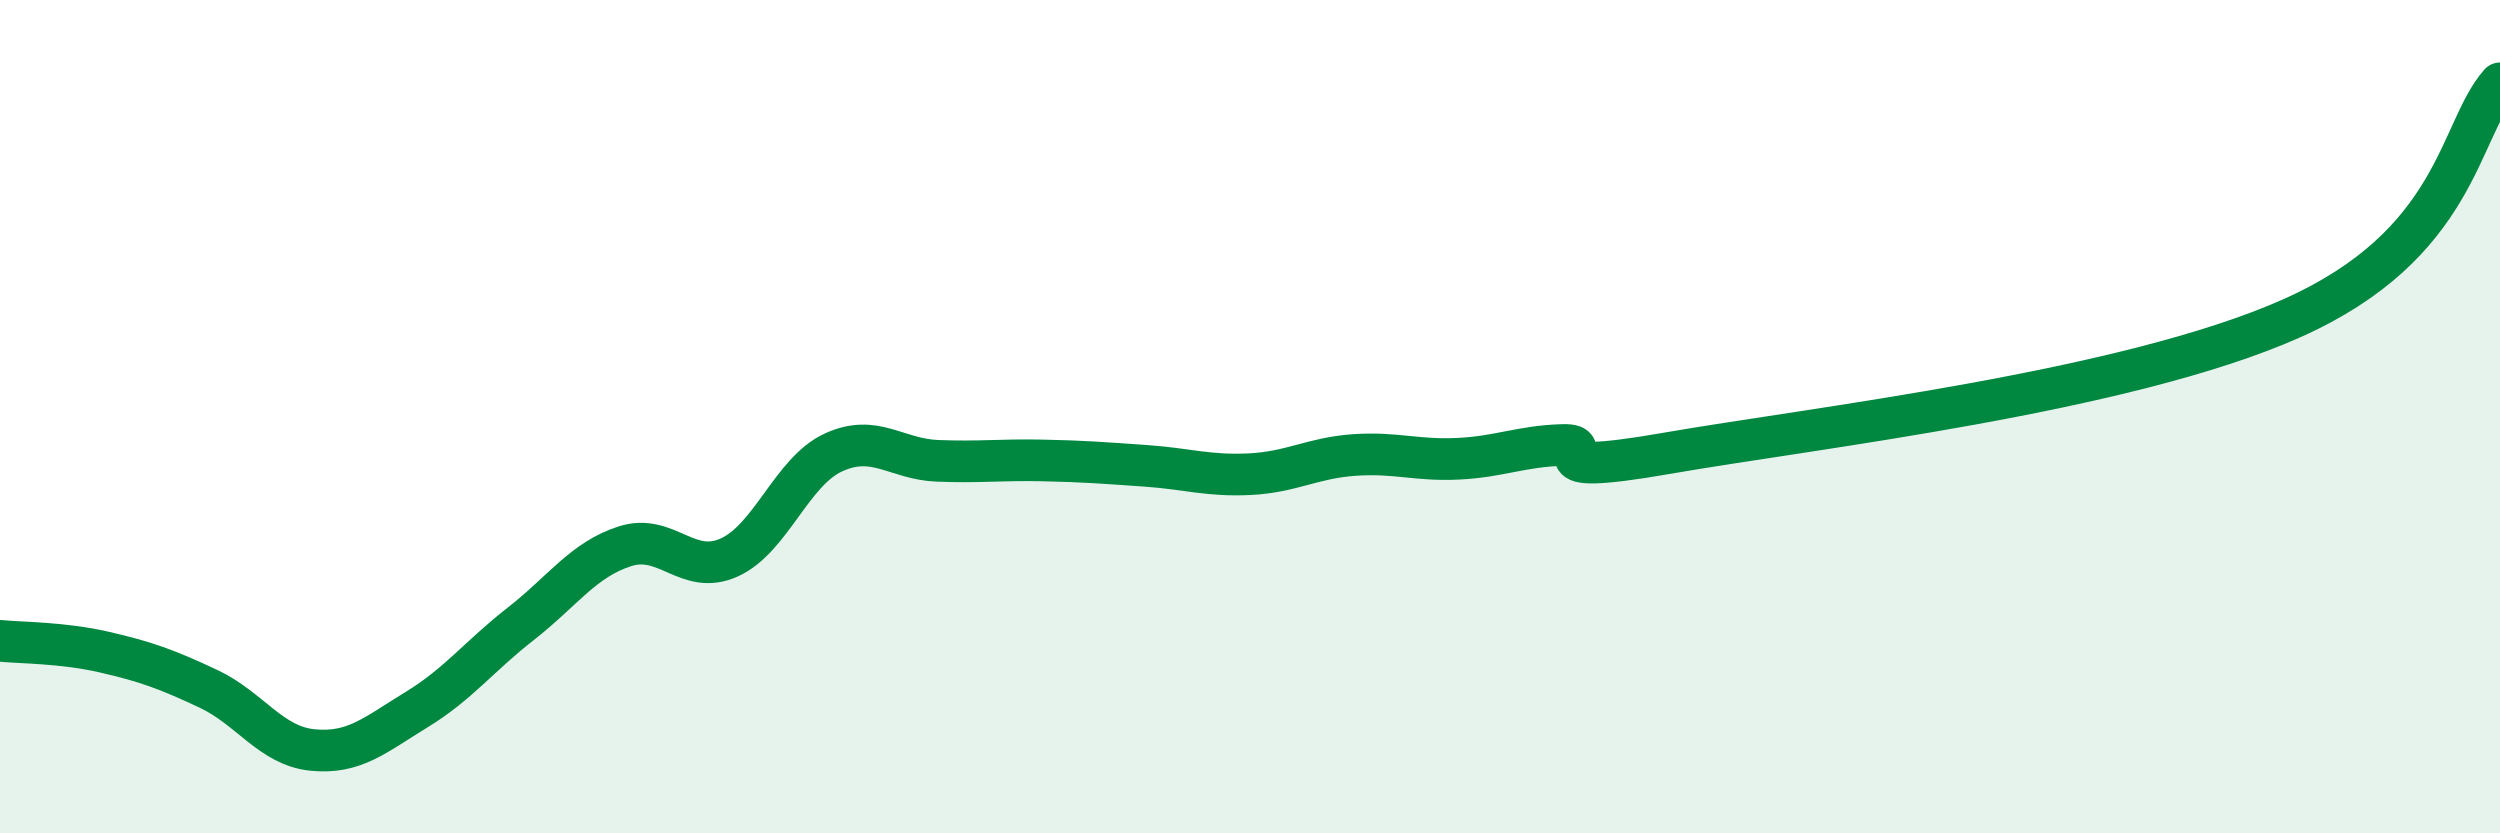
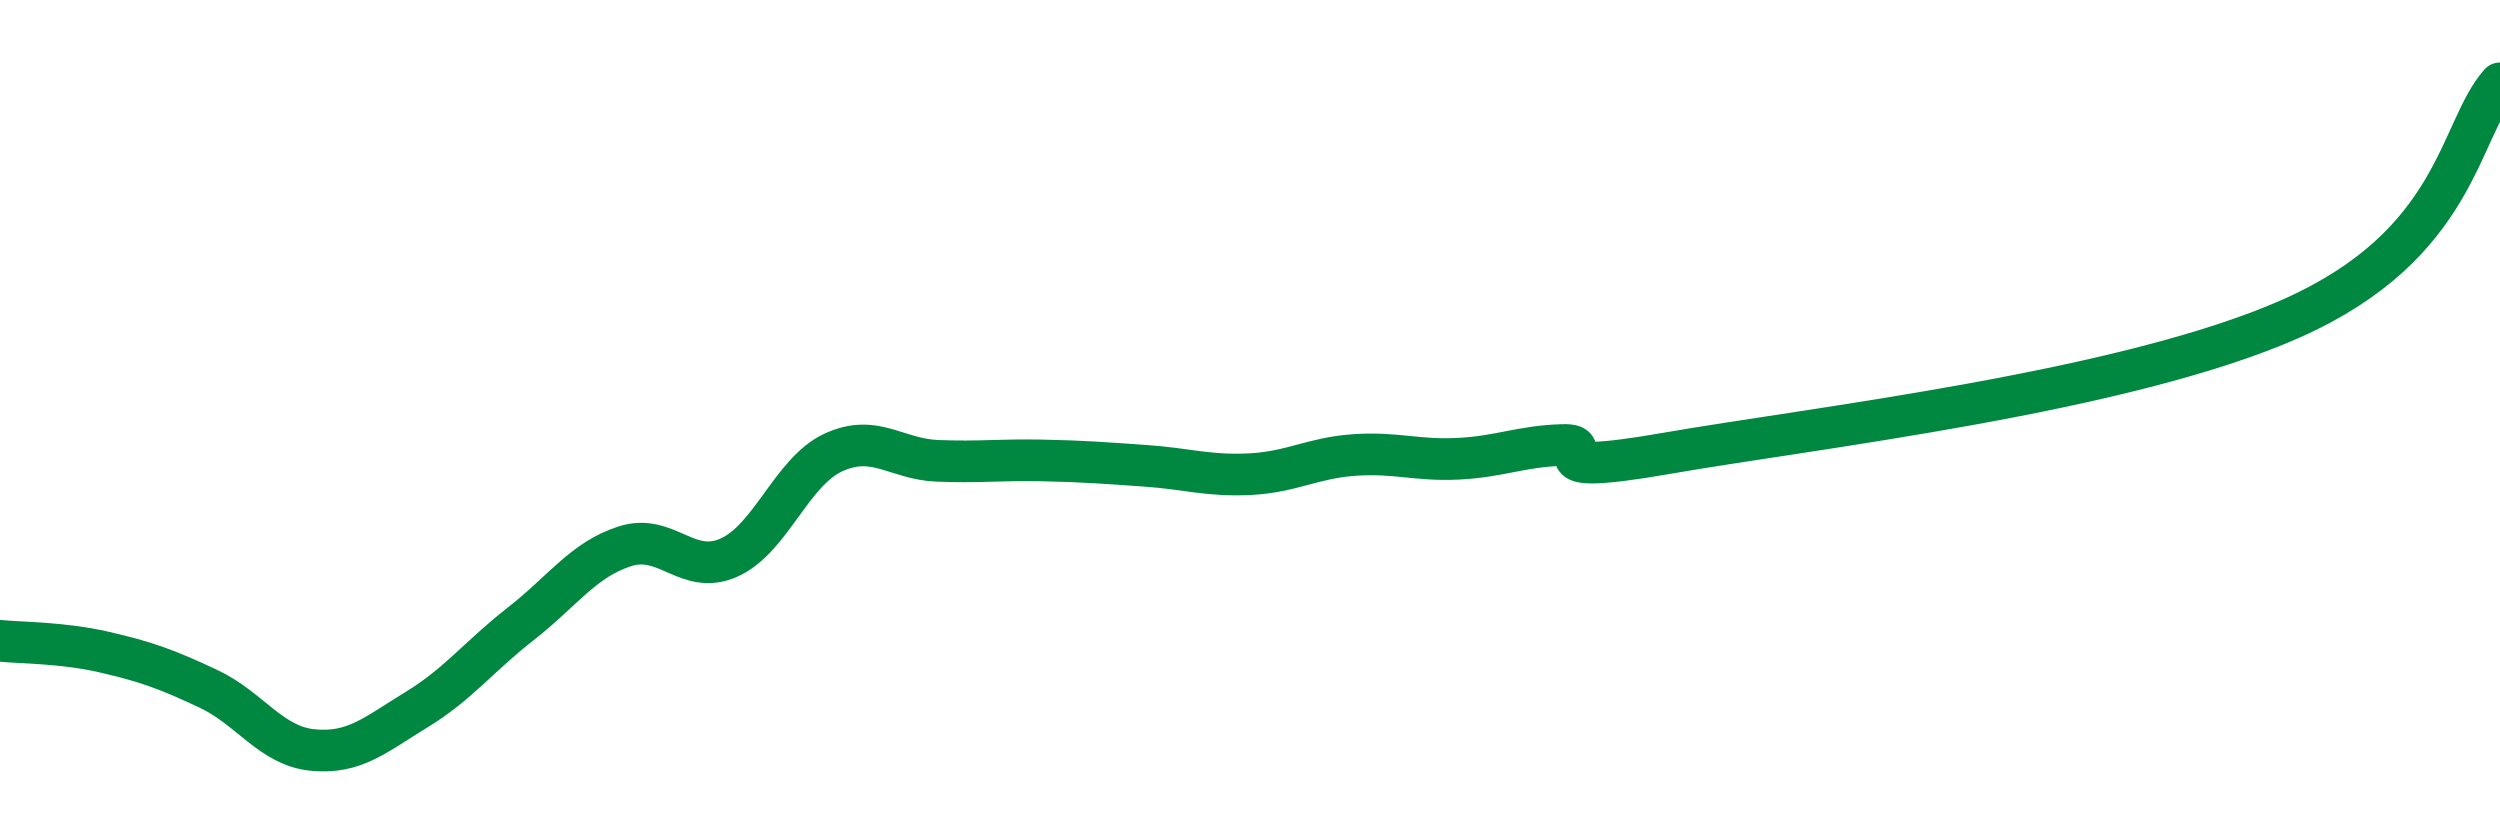
<svg xmlns="http://www.w3.org/2000/svg" width="60" height="20" viewBox="0 0 60 20">
-   <path d="M 0,15.38 C 0.5,15.43 1.5,15.42 2.5,15.65 C 3.5,15.88 4,16.06 5,16.53 C 6,17 6.5,17.9 7.5,18 C 8.5,18.1 9,17.64 10,17.03 C 11,16.42 11.5,15.75 12.5,14.97 C 13.5,14.19 14,13.43 15,13.11 C 16,12.79 16.5,13.83 17.5,13.38 C 18.5,12.93 19,11.32 20,10.86 C 21,10.4 21.5,11.02 22.5,11.06 C 23.5,11.1 24,11.03 25,11.05 C 26,11.07 26.5,11.11 27.5,11.18 C 28.5,11.25 29,11.43 30,11.38 C 31,11.33 31.5,10.99 32.5,10.92 C 33.5,10.85 34,11.06 35,11.01 C 36,10.96 36.5,10.71 37.5,10.68 C 38.5,10.65 36.5,11.49 40,10.88 C 43.5,10.27 51,9.42 55,7.64 C 59,5.86 59,3.13 60,2L60 20L0 20Z" fill="#008740" opacity="0.1" stroke-linecap="round" stroke-linejoin="round" />
  <path d="M 0,15.38 C 0.5,15.43 1.5,15.42 2.5,15.65 C 3.5,15.88 4,16.06 5,16.53 C 6,17 6.5,17.9 7.5,18 C 8.5,18.1 9,17.64 10,17.03 C 11,16.42 11.5,15.75 12.5,14.97 C 13.5,14.19 14,13.43 15,13.11 C 16,12.79 16.5,13.83 17.5,13.38 C 18.5,12.93 19,11.32 20,10.86 C 21,10.4 21.5,11.02 22.5,11.06 C 23.5,11.1 24,11.03 25,11.05 C 26,11.07 26.5,11.11 27.5,11.18 C 28.5,11.25 29,11.43 30,11.38 C 31,11.33 31.5,10.99 32.5,10.92 C 33.5,10.85 34,11.06 35,11.01 C 36,10.96 36.5,10.71 37.5,10.68 C 38.5,10.65 36.5,11.49 40,10.88 C 43.5,10.27 51,9.42 55,7.64 C 59,5.86 59,3.13 60,2" stroke="#008740" stroke-width="1" fill="none" stroke-linecap="round" stroke-linejoin="round" />
</svg>